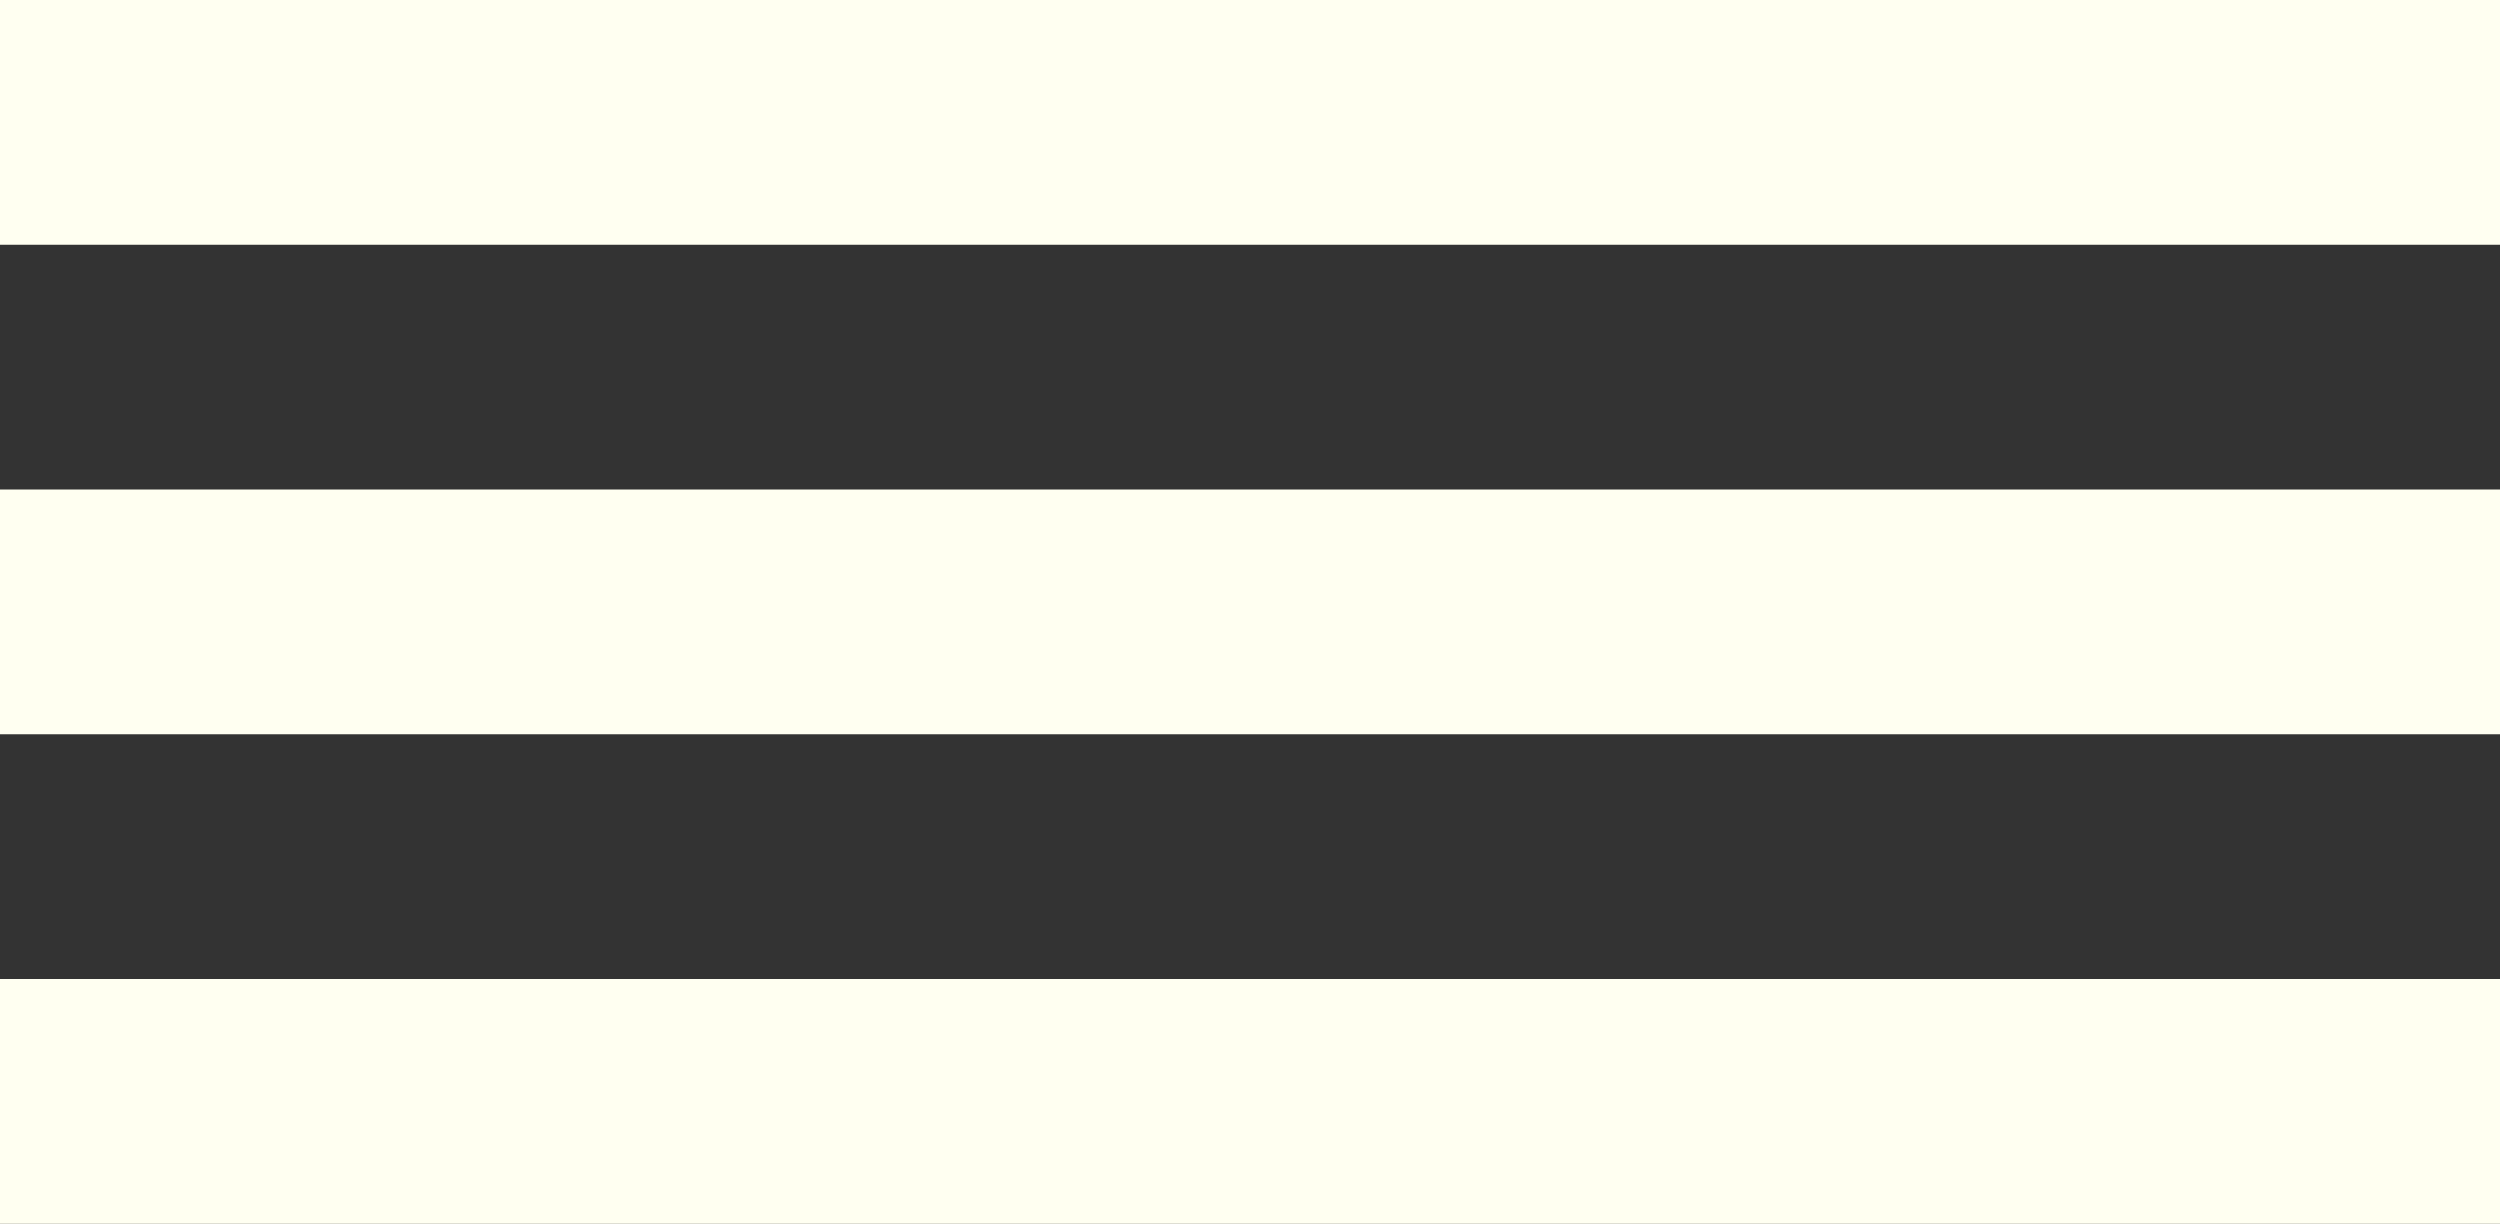
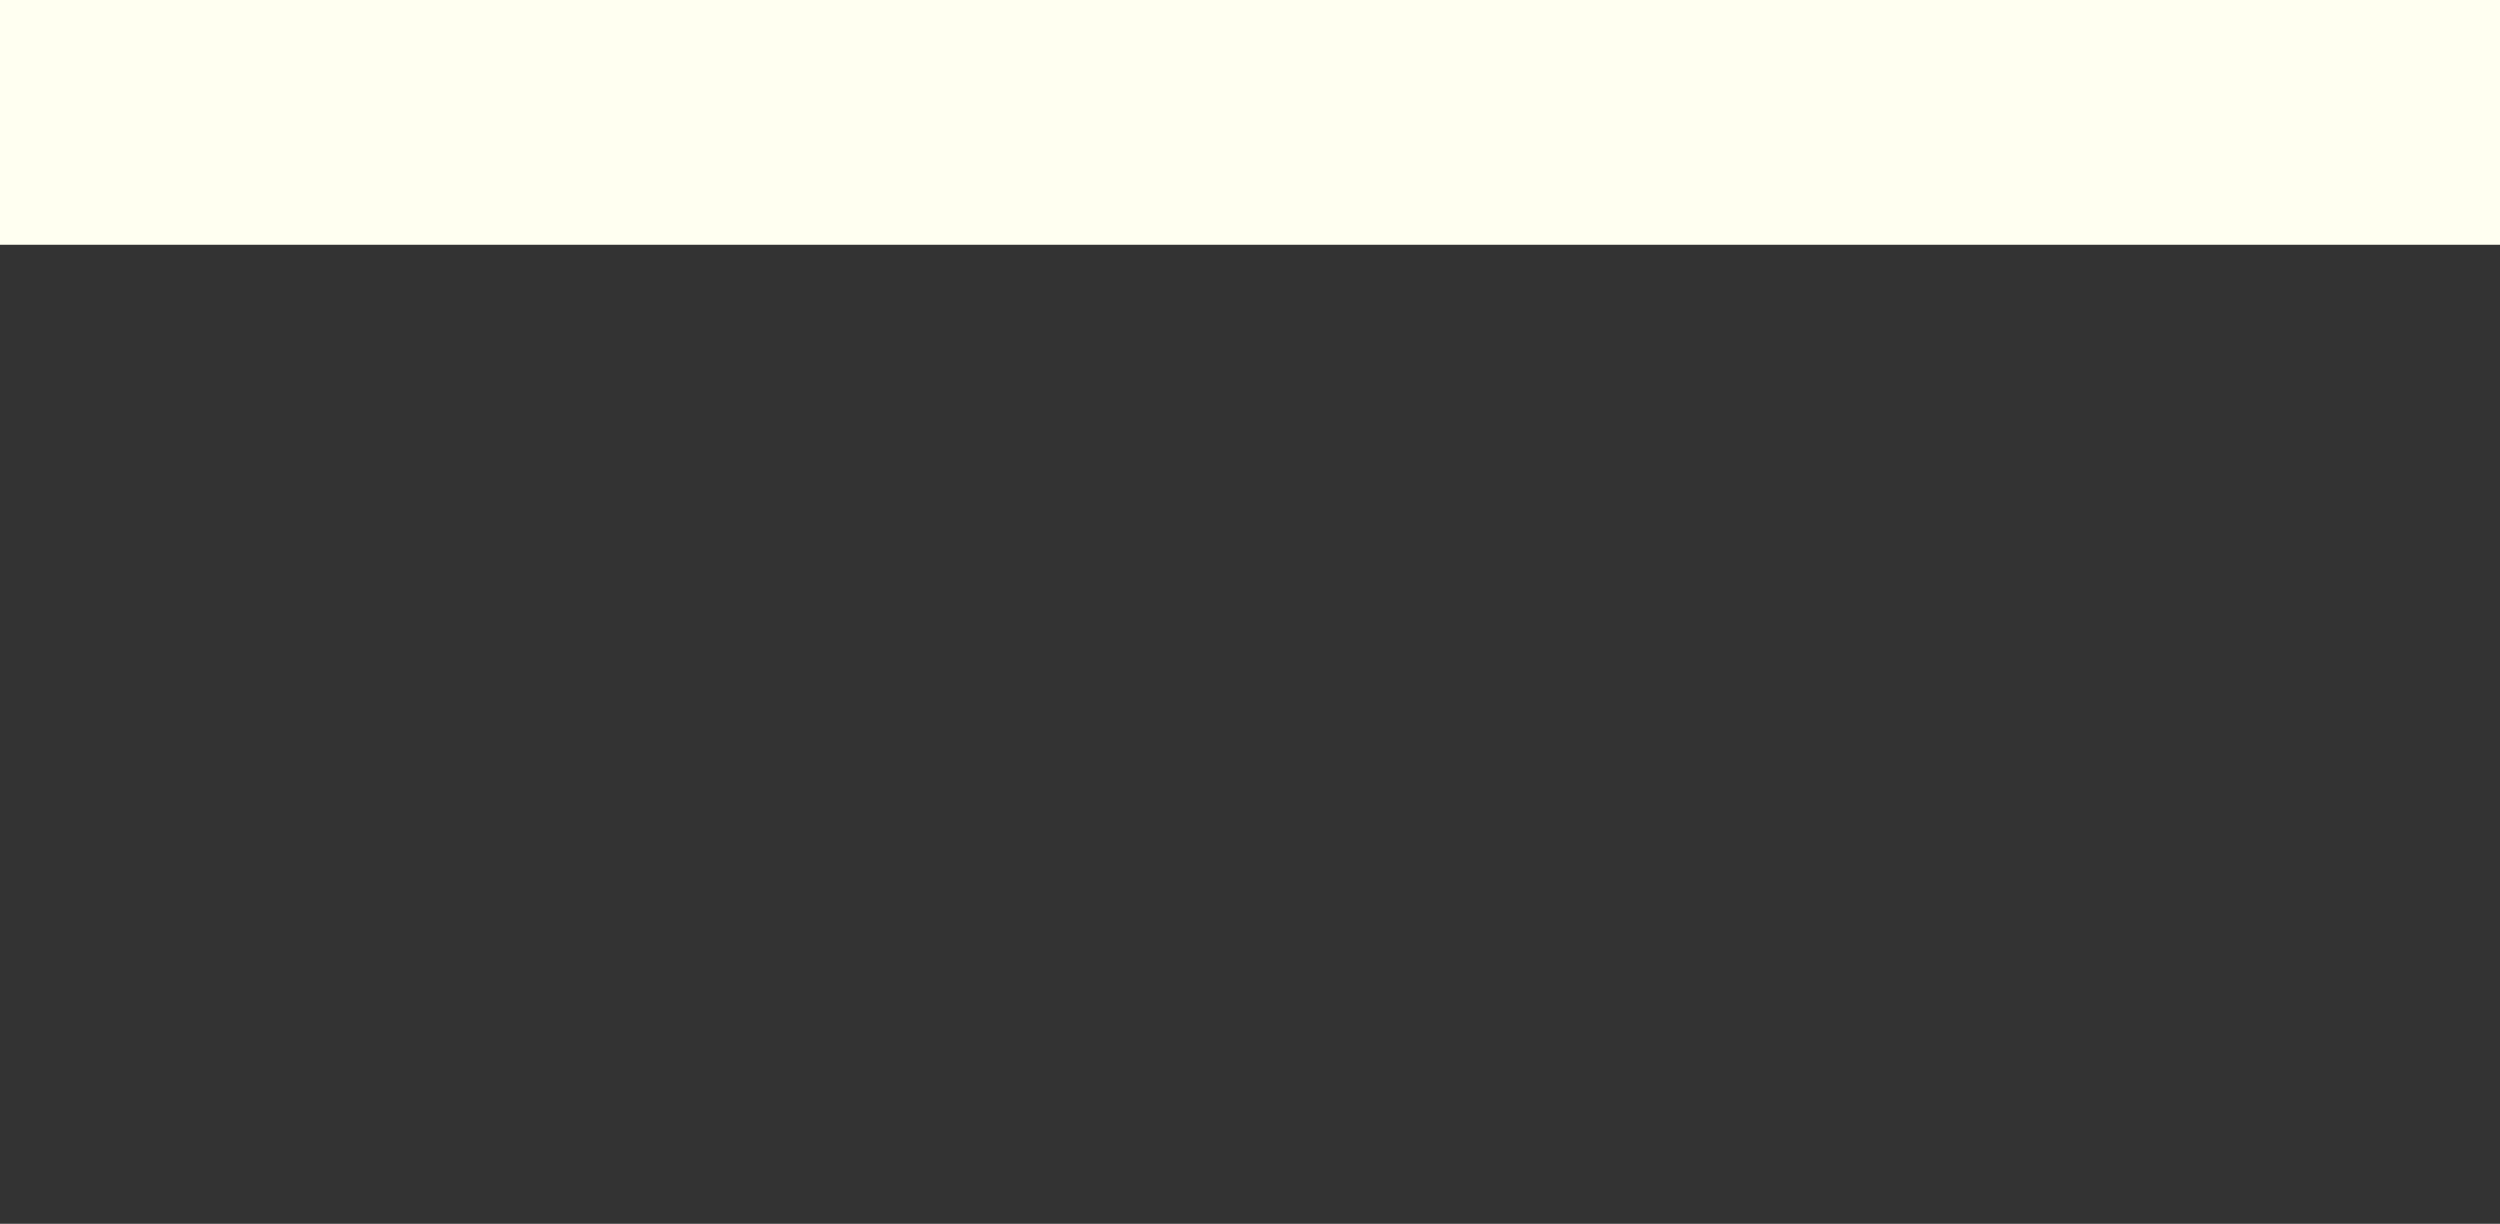
<svg xmlns="http://www.w3.org/2000/svg" width="143" height="70" viewBox="0 0 143 70" fill="none">
  <rect x="0" y="0" width="143" height="70" fill="#333333" stroke="none" />
  <g clip-path="url(#clip0_332_1963)">
-     <path d="M672 56H-528V70H672V56Z" fill="#FFFFF1" />
    <path d="M672 0H-528V14H672V0Z" fill="#FFFFF1" />
-     <path d="M672 28H-528V42H672V28Z" fill="#FFFFF1" />
  </g>
  <defs>
    <clipPath id="clip0_332_1963">
      <rect width="143" height="70" fill="white" />
    </clipPath>
  </defs>
</svg>